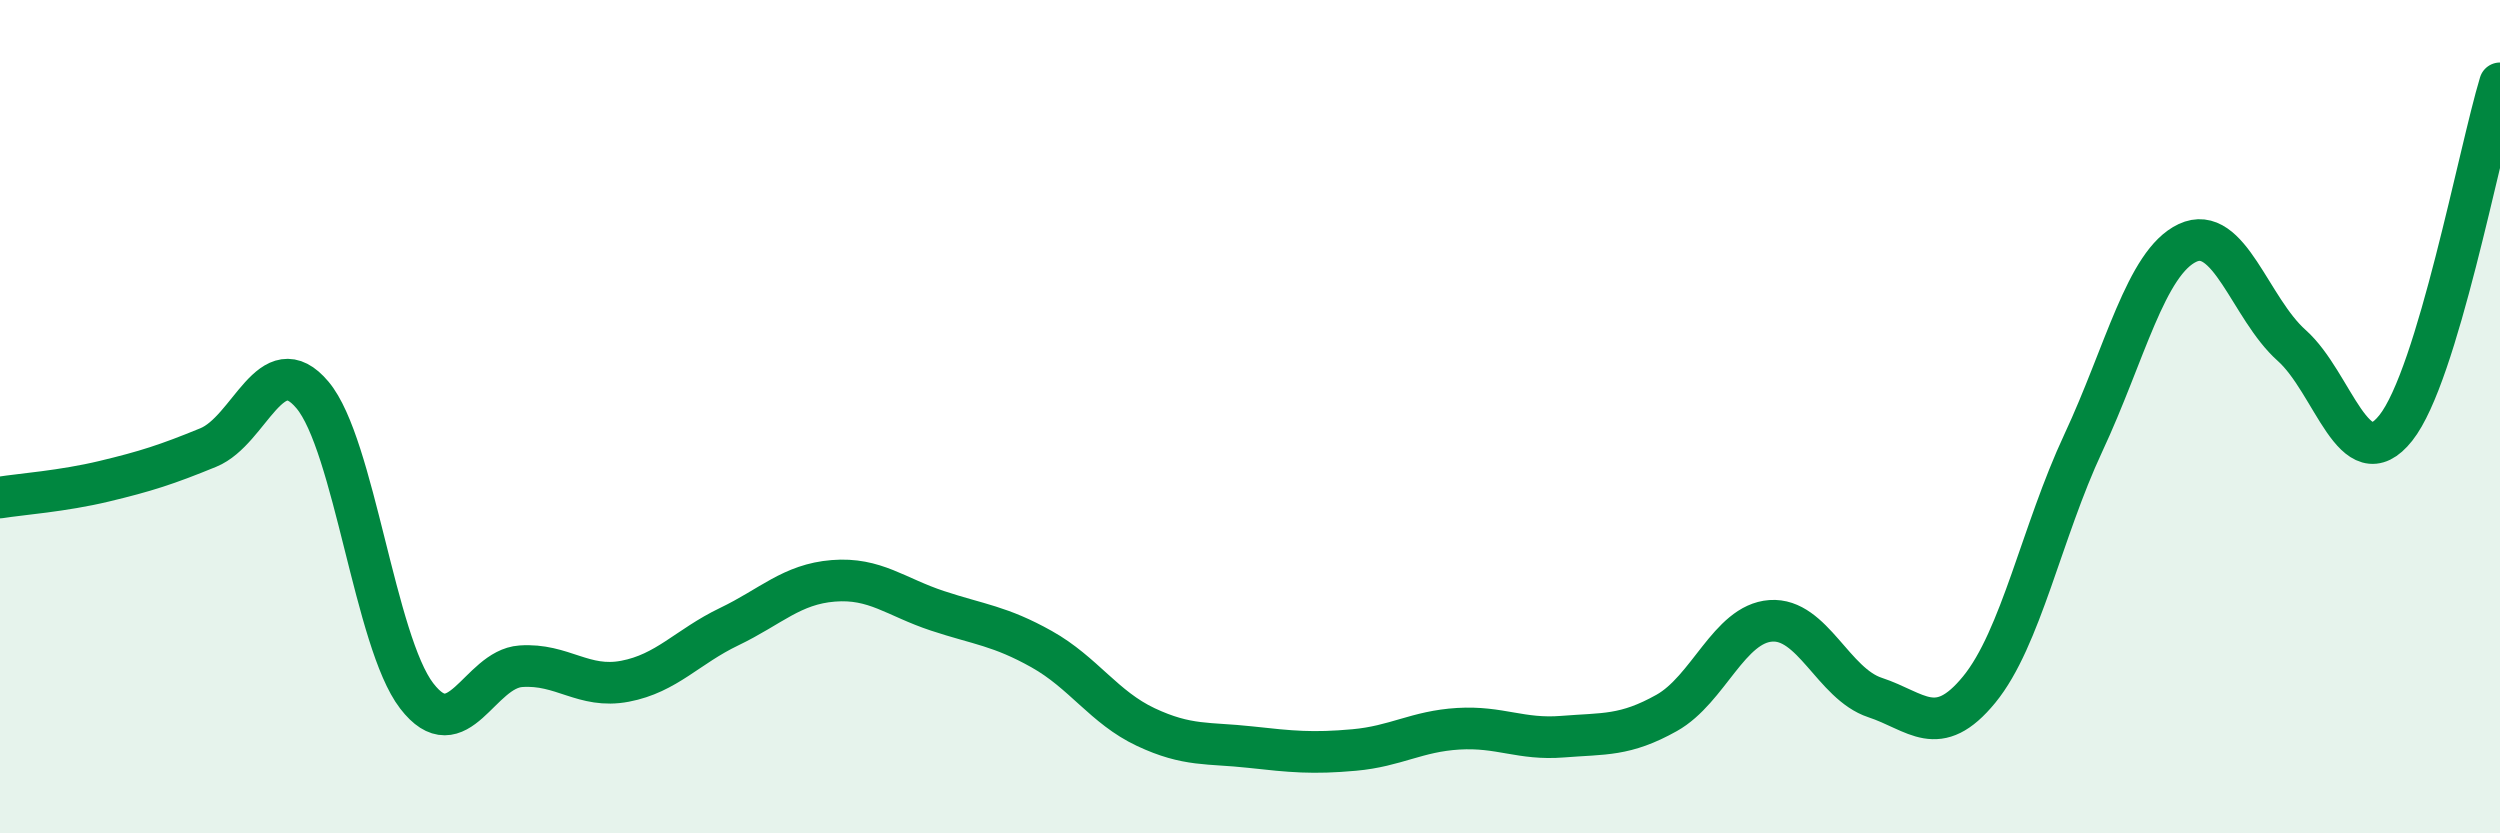
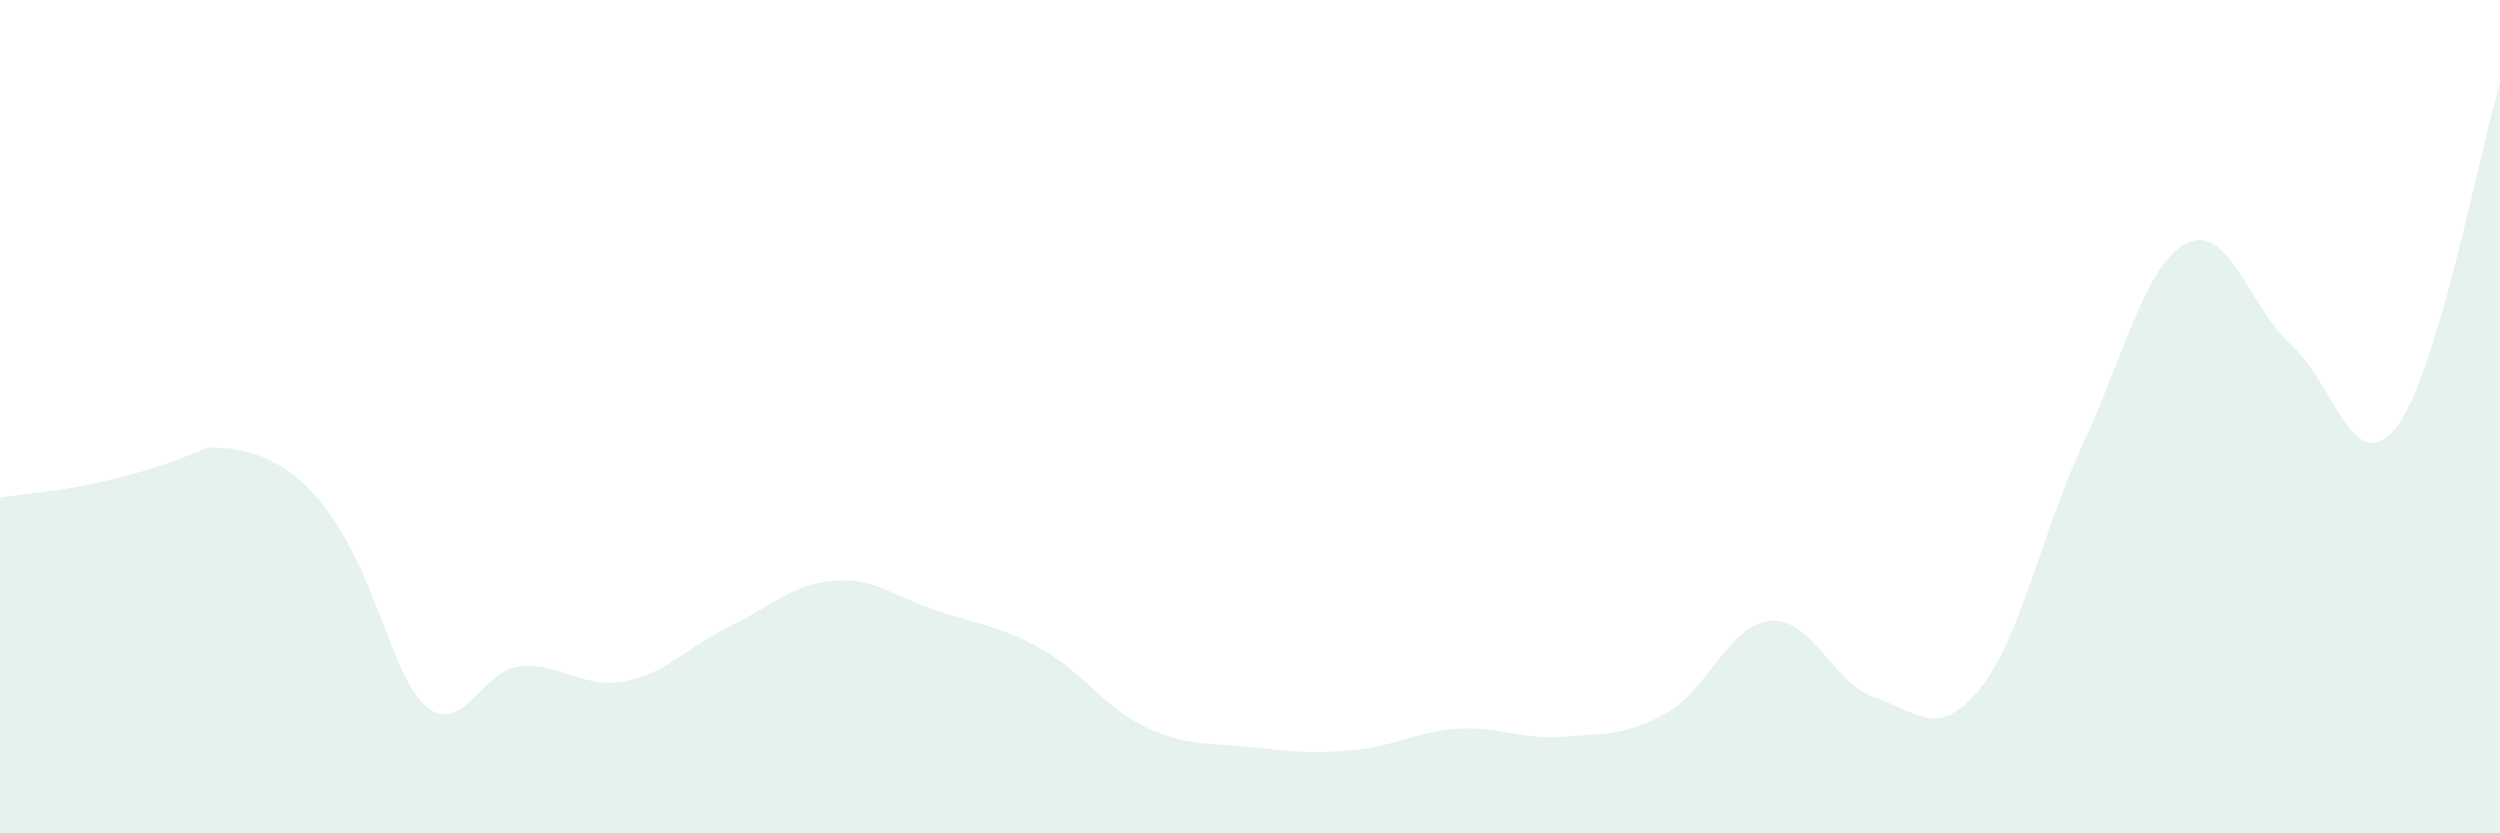
<svg xmlns="http://www.w3.org/2000/svg" width="60" height="20" viewBox="0 0 60 20">
-   <path d="M 0,11.94 C 0.5,11.86 1.5,11.79 2.5,11.55 C 3.5,11.31 4,11.15 5,10.74 C 6,10.33 6.5,8.29 7.5,9.48 C 8.5,10.67 9,15.4 10,16.7 C 11,18 11.5,16.06 12.5,15.99 C 13.5,15.92 14,16.54 15,16.35 C 16,16.16 16.5,15.52 17.5,15.04 C 18.5,14.56 19,14.02 20,13.94 C 21,13.86 21.5,14.33 22.5,14.66 C 23.5,14.99 24,15.02 25,15.58 C 26,16.14 26.5,16.98 27.5,17.45 C 28.5,17.92 29,17.82 30,17.93 C 31,18.04 31.5,18.09 32.5,18 C 33.5,17.91 34,17.55 35,17.49 C 36,17.43 36.5,17.76 37.5,17.68 C 38.5,17.6 39,17.67 40,17.11 C 41,16.55 41.5,14.97 42.5,14.9 C 43.5,14.83 44,16.41 45,16.74 C 46,17.07 46.5,17.77 47.5,16.55 C 48.5,15.33 49,12.77 50,10.63 C 51,8.49 51.5,6.3 52.5,5.83 C 53.5,5.36 54,7.4 55,8.29 C 56,9.18 56.5,11.53 57.5,10.27 C 58.5,9.01 59.5,3.65 60,2L60 20L0 20Z" fill="#008740" opacity="0.1" stroke-linecap="round" stroke-linejoin="round" />
-   <path d="M 0,11.94 C 0.5,11.86 1.5,11.79 2.5,11.55 C 3.5,11.31 4,11.15 5,10.74 C 6,10.33 6.5,8.29 7.5,9.48 C 8.5,10.67 9,15.4 10,16.7 C 11,18 11.5,16.06 12.5,15.99 C 13.5,15.92 14,16.54 15,16.35 C 16,16.16 16.5,15.52 17.5,15.04 C 18.5,14.56 19,14.02 20,13.94 C 21,13.86 21.5,14.33 22.5,14.66 C 23.5,14.99 24,15.02 25,15.58 C 26,16.14 26.5,16.98 27.5,17.45 C 28.5,17.92 29,17.82 30,17.93 C 31,18.04 31.5,18.09 32.5,18 C 33.5,17.91 34,17.55 35,17.49 C 36,17.43 36.5,17.76 37.5,17.68 C 38.5,17.6 39,17.67 40,17.11 C 41,16.55 41.5,14.97 42.5,14.9 C 43.5,14.83 44,16.41 45,16.74 C 46,17.07 46.5,17.77 47.5,16.55 C 48.5,15.33 49,12.77 50,10.63 C 51,8.49 51.5,6.3 52.5,5.83 C 53.5,5.36 54,7.4 55,8.29 C 56,9.18 56.5,11.53 57.5,10.27 C 58.5,9.01 59.5,3.65 60,2" stroke="#008740" stroke-width="1" fill="none" stroke-linecap="round" stroke-linejoin="round" />
+   <path d="M 0,11.94 C 0.5,11.86 1.5,11.79 2.5,11.55 C 3.5,11.31 4,11.15 5,10.74 C 8.5,10.67 9,15.4 10,16.7 C 11,18 11.5,16.06 12.5,15.99 C 13.5,15.92 14,16.54 15,16.35 C 16,16.16 16.5,15.52 17.5,15.04 C 18.5,14.56 19,14.02 20,13.94 C 21,13.86 21.5,14.33 22.5,14.66 C 23.5,14.99 24,15.02 25,15.58 C 26,16.14 26.5,16.98 27.5,17.45 C 28.5,17.92 29,17.82 30,17.93 C 31,18.04 31.5,18.09 32.5,18 C 33.5,17.91 34,17.55 35,17.49 C 36,17.43 36.5,17.76 37.5,17.68 C 38.5,17.6 39,17.67 40,17.11 C 41,16.55 41.5,14.97 42.5,14.9 C 43.5,14.83 44,16.41 45,16.74 C 46,17.07 46.5,17.77 47.5,16.55 C 48.5,15.33 49,12.77 50,10.63 C 51,8.49 51.5,6.3 52.5,5.83 C 53.5,5.36 54,7.4 55,8.29 C 56,9.18 56.5,11.53 57.5,10.27 C 58.5,9.01 59.5,3.65 60,2L60 20L0 20Z" fill="#008740" opacity="0.1" stroke-linecap="round" stroke-linejoin="round" />
</svg>